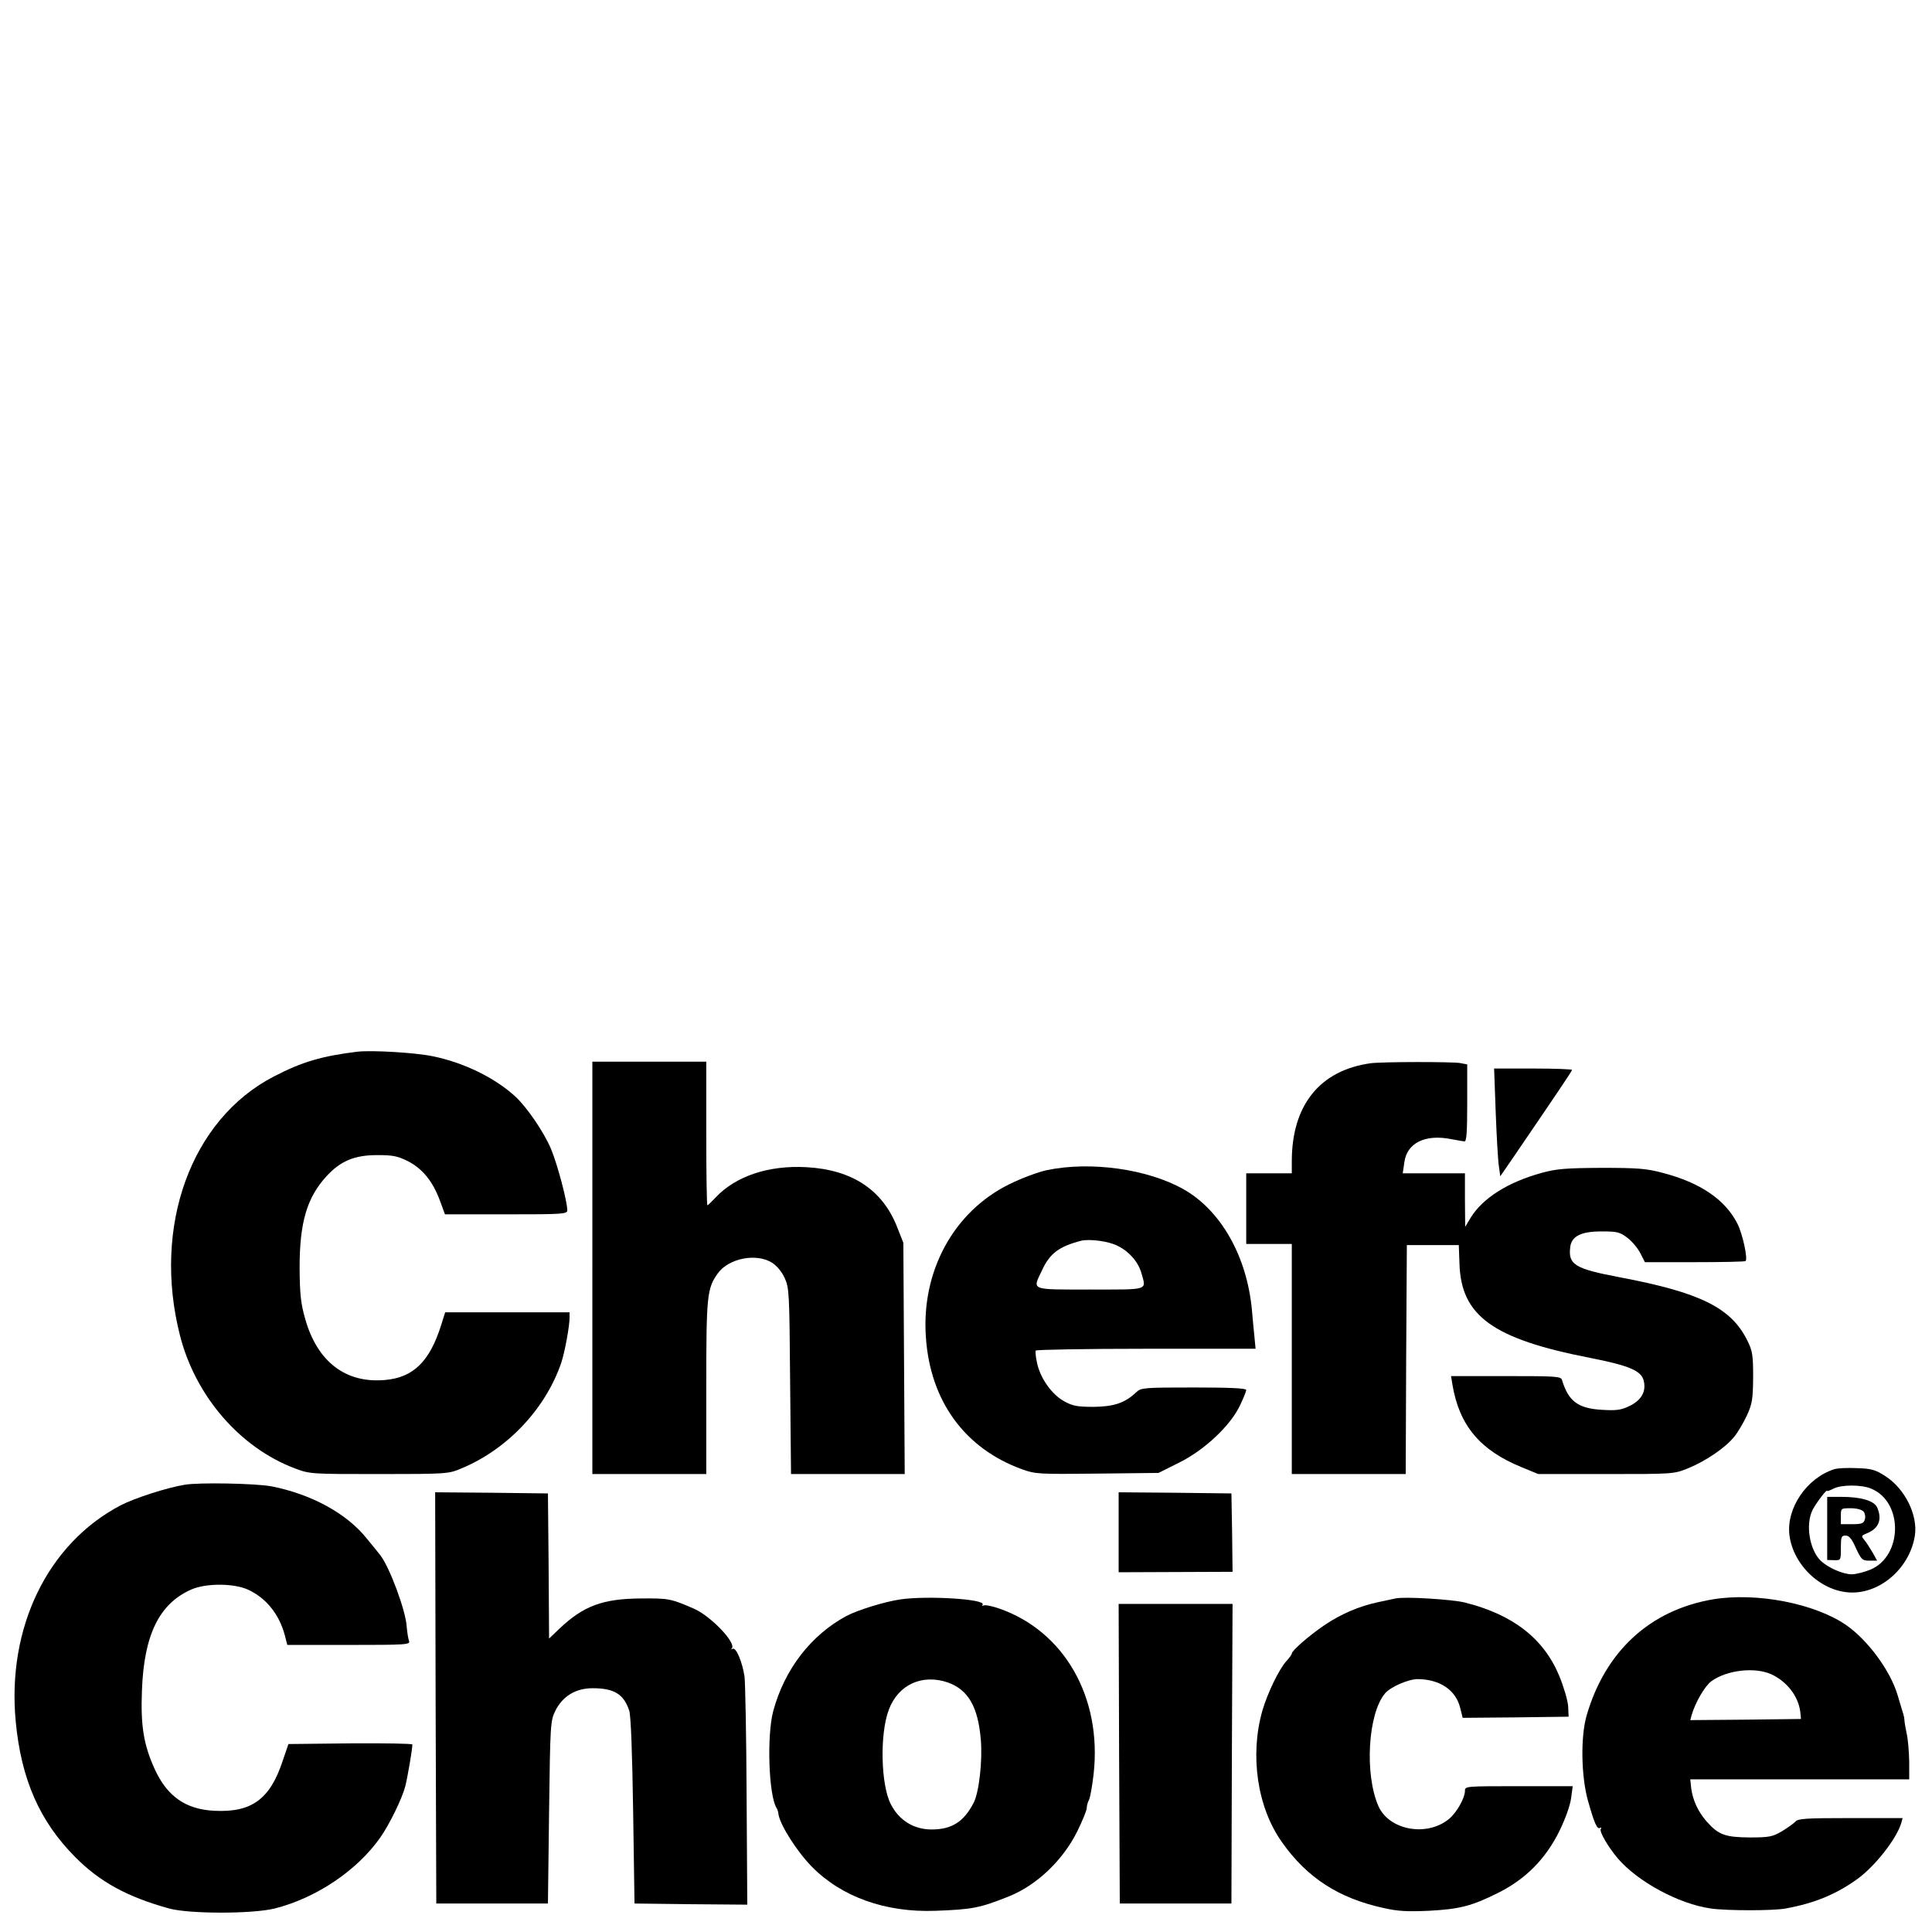
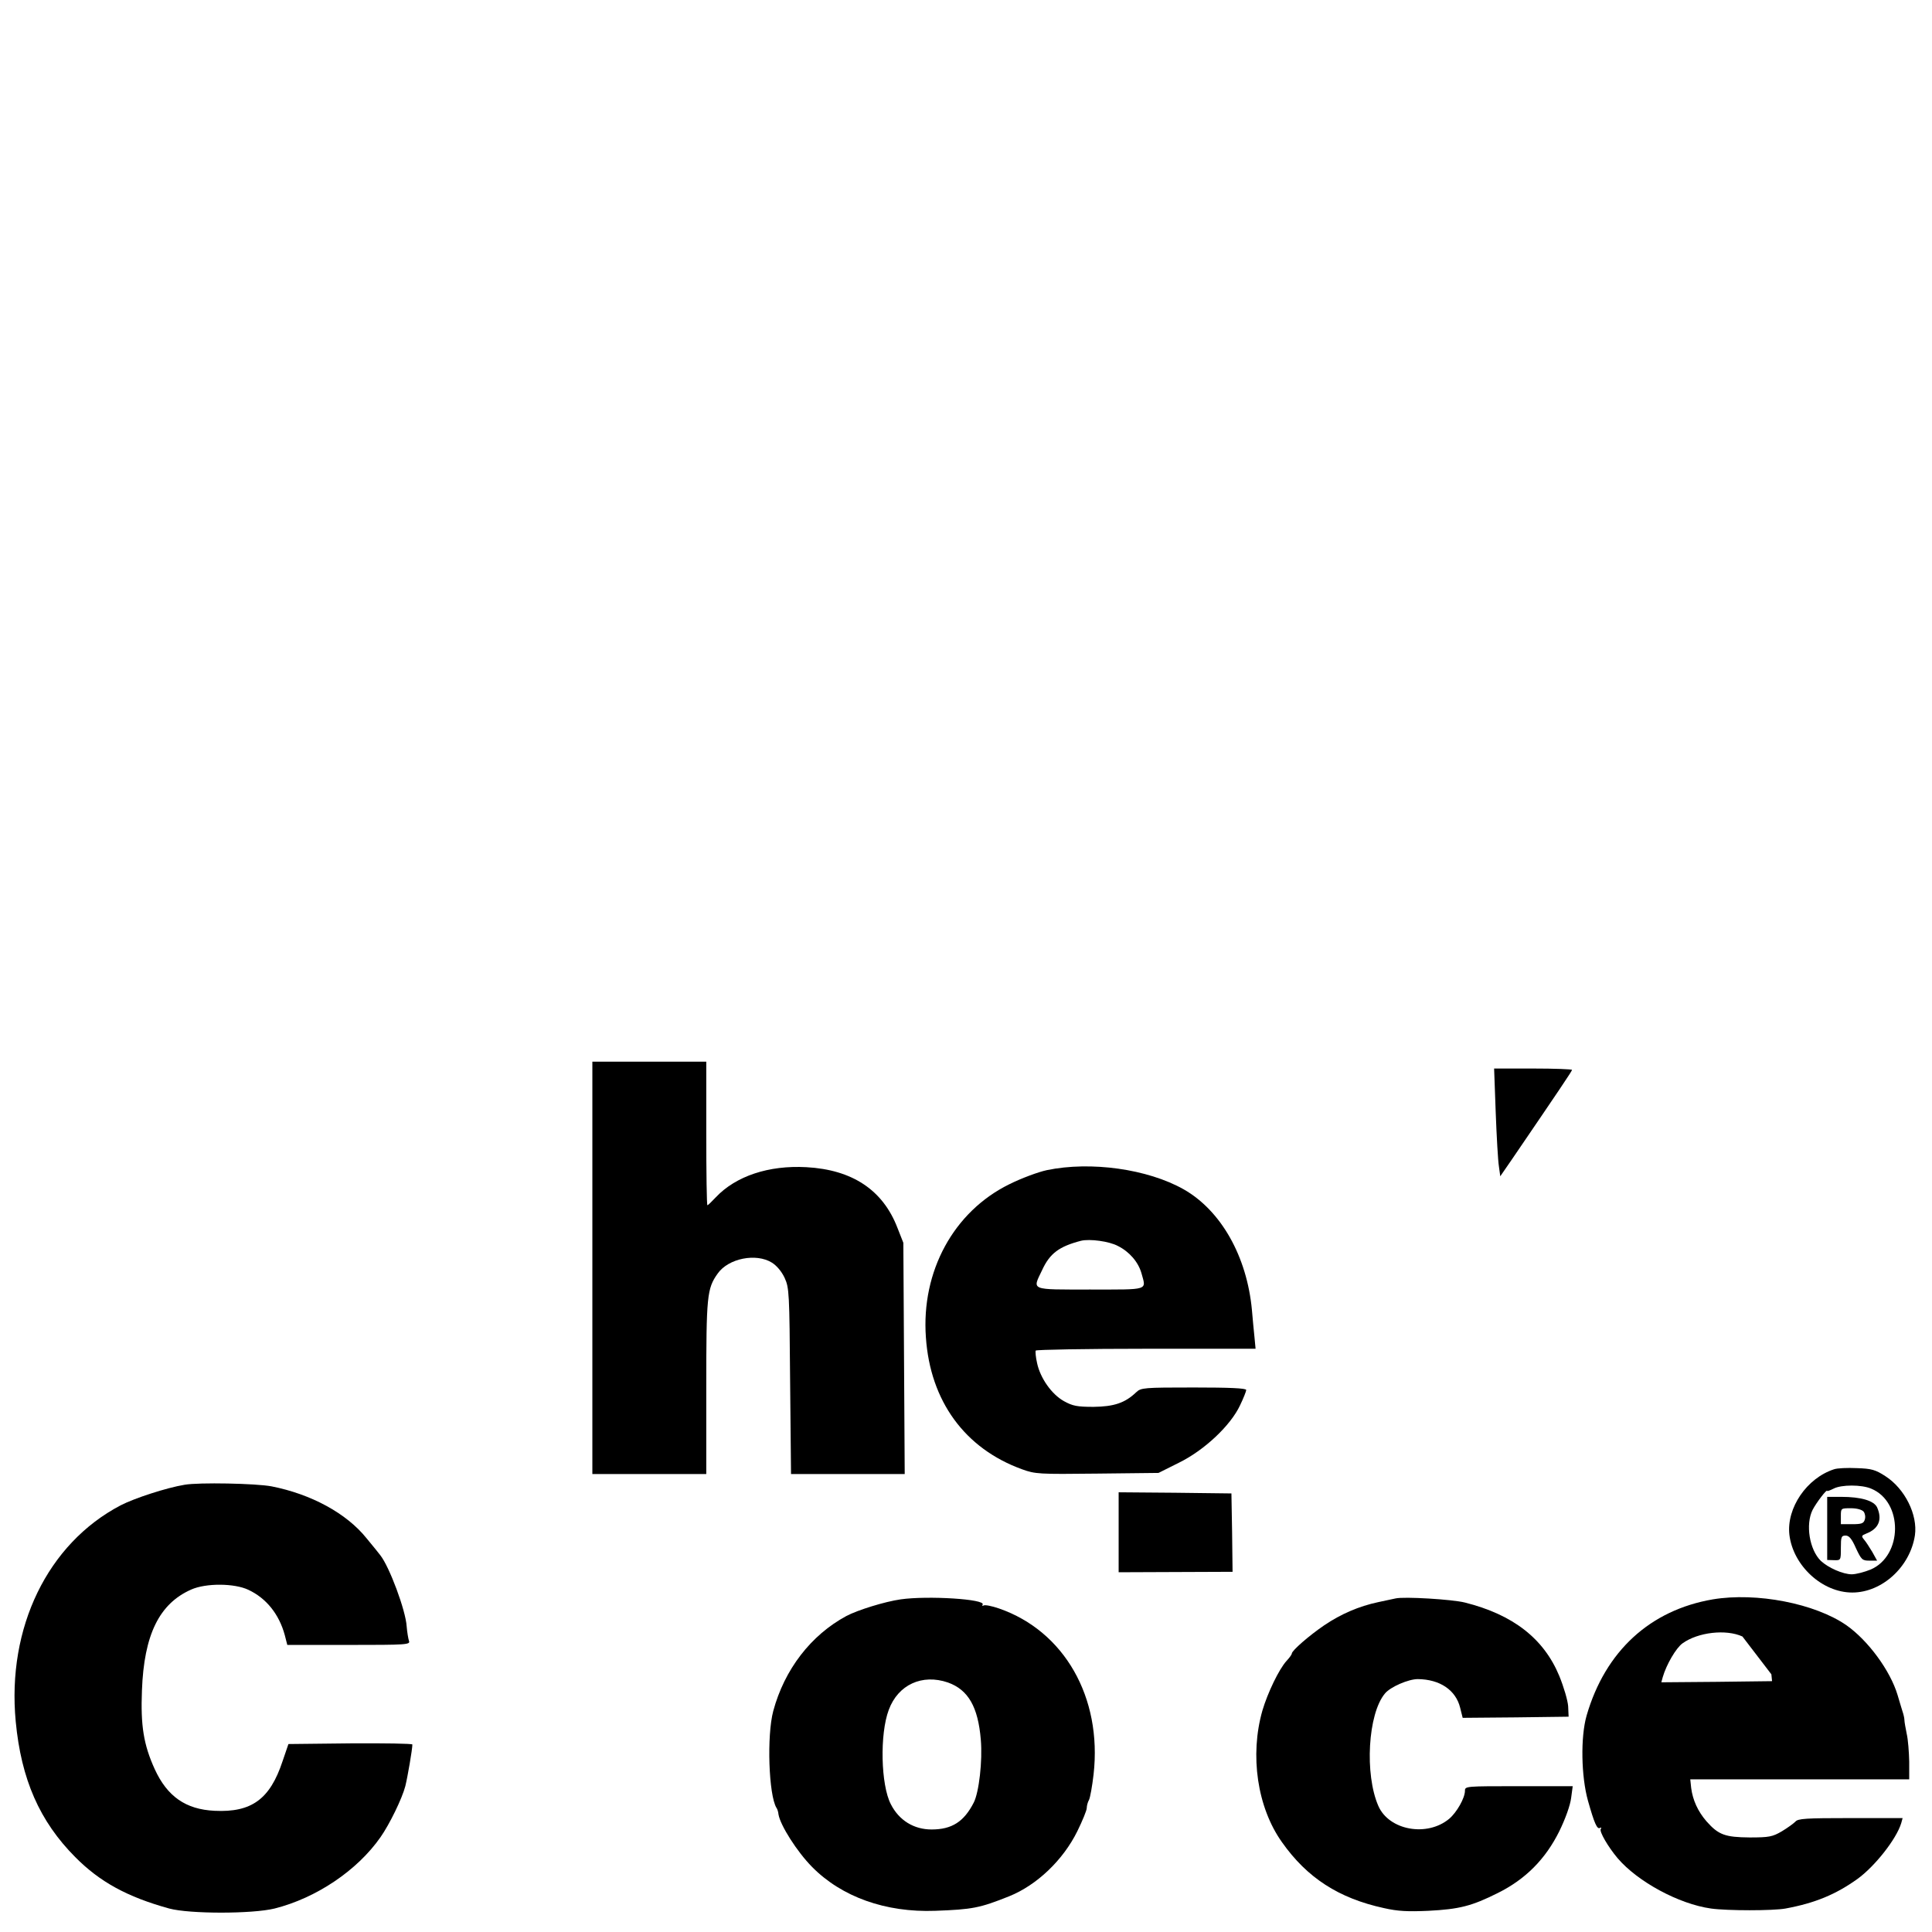
<svg xmlns="http://www.w3.org/2000/svg" version="1.0" width="848pt" height="848pt" viewBox="0 0 848 848" preserveAspectRatio="xMidYMid meet">
  <g transform="translate(0,848) scale(0.1,-0.1)" fill="#000000" stroke="none">
-     <path d="M1570 3864 c-157 -19 -245 -45 -368 -109 -364 -188 -534 -658 -412 -1137 68 -266 263 -492 504 -583 66 -25 71 -25 370 -25 291 0 305 1 357 23 204 83 374 263 443 467 15 46 36 158 36 198 l0 22 -273 0 -273 0 -18 -57 c-50 -159 -122 -229 -245 -240 -174 -16 -299 80 -352 270 -19 67 -23 107 -24 222 0 199 32 308 117 401 62 68 123 94 224 94 68 0 89 -4 135 -27 64 -33 109 -89 140 -173 l22 -60 268 0 c250 0 269 1 269 18 -1 42 -42 197 -71 268 -31 74 -105 183 -158 232 -90 82 -225 148 -362 176 -77 16 -267 27 -329 20z" />
    <path d="M2600 2915 l0 -905 250 0 250 0 0 378 c0 404 3 436 50 502 47 67 169 91 238 48 21 -13 43 -39 56 -67 20 -44 21 -65 24 -453 l4 -408 249 0 250 0 -3 508 -3 507 -26 66 c-64 166 -198 255 -400 266 -165 9 -309 -39 -397 -132 -18 -19 -34 -35 -37 -35 -3 0 -5 142 -5 315 l0 315 -250 0 -250 0 0 -905z" />
-     <path d="M6015 3813 c-222 -31 -345 -184 -345 -430 l0 -53 -100 0 -100 0 0 -155 0 -155 100 0 100 0 0 -505 0 -505 250 0 250 0 2 503 3 502 114 0 114 0 3 -82 c7 -229 147 -330 573 -413 173 -34 227 -57 236 -102 11 -46 -11 -84 -62 -109 -37 -18 -57 -21 -122 -17 -105 6 -147 38 -175 131 -5 16 -26 17 -246 17 l-241 0 6 -37 c30 -180 122 -289 304 -363 l73 -30 297 0 c298 0 298 0 362 26 78 32 164 91 202 139 16 20 40 61 55 93 23 51 26 70 27 167 0 97 -3 116 -25 160 -71 145 -207 212 -562 279 -195 37 -225 55 -216 131 5 49 48 70 137 70 70 0 81 -3 114 -28 21 -16 46 -46 57 -68 l20 -39 219 0 c120 0 220 2 223 5 10 11 -13 118 -36 164 -54 106 -163 180 -328 223 -71 19 -109 22 -268 22 -158 -1 -197 -4 -263 -22 -149 -41 -259 -111 -312 -197 l-24 -40 -1 118 0 117 -136 0 -137 0 7 48 c11 85 91 125 206 102 25 -5 51 -9 58 -10 9 0 12 40 12 169 l0 169 -31 6 c-34 6 -344 6 -394 -1z" />
    <path d="M6565 3598 c4 -106 10 -213 14 -237 l6 -44 51 74 c206 302 264 388 264 393 0 3 -77 6 -171 6 l-171 0 7 -192z" />
    <path d="M4595 3344 c-38 -8 -113 -36 -165 -62 -244 -120 -387 -382 -366 -672 19 -280 171 -488 422 -579 58 -21 73 -22 330 -19 l269 3 90 45 c112 55 227 164 268 252 15 31 27 62 27 67 0 8 -75 11 -230 11 -220 0 -232 -1 -253 -21 -49 -47 -98 -63 -187 -64 -73 0 -92 4 -130 25 -54 30 -104 101 -118 167 -6 26 -8 51 -6 55 3 4 221 8 485 8 l480 0 -5 53 c-3 28 -8 81 -11 117 -22 236 -136 437 -300 530 -158 89 -407 124 -600 84z m312 -333 c50 -25 89 -70 103 -119 21 -77 38 -72 -225 -72 -267 0 -254 -5 -211 85 34 74 75 104 171 129 38 9 123 -2 162 -23z" />
    <path d="M8050 2031 c-120 -39 -209 -170 -196 -287 16 -136 144 -254 276 -254 131 0 254 113 275 251 13 90 -44 205 -130 260 -43 28 -61 33 -125 35 -41 2 -86 0 -100 -5z m163 -85 c141 -58 139 -294 -2 -355 -27 -11 -65 -21 -83 -21 -39 0 -104 29 -136 59 -50 49 -68 160 -36 224 16 31 64 94 64 83 0 -2 12 2 28 10 34 18 123 18 165 0z" />
    <path d="M8020 1772 l0 -139 30 -1 c30 -1 30 0 30 54 0 48 2 54 21 54 15 0 27 -14 45 -55 24 -51 28 -55 59 -55 l34 0 -21 38 c-12 20 -28 45 -36 54 -13 16 -12 18 10 27 54 21 71 61 47 115 -14 29 -70 46 -158 46 l-61 0 0 -138z m160 73 c6 -8 9 -23 5 -35 -5 -17 -15 -20 -56 -20 l-49 0 0 35 c0 35 0 35 44 35 26 0 48 -6 56 -15z" />
    <path d="M810 1963 c-79 -13 -220 -59 -280 -90 -321 -168 -500 -537 -461 -949 24 -254 105 -438 261 -595 108 -109 228 -175 413 -226 89 -24 364 -24 462 0 183 46 363 167 465 313 40 57 95 170 109 224 10 40 31 162 31 183 0 4 -122 6 -272 5 l-272 -3 -26 -76 c-55 -166 -136 -225 -298 -217 -127 6 -208 63 -263 183 -49 108 -62 191 -56 345 9 245 76 381 216 443 65 29 190 28 251 -1 79 -37 135 -107 160 -199 l11 -43 270 0 c254 0 271 1 264 18 -3 9 -8 38 -10 63 -4 70 -76 263 -116 313 -4 6 -32 40 -60 74 -88 110 -244 194 -417 228 -68 13 -319 18 -382 7z" />
-     <path d="M1912 1028 l3 -903 245 0 245 0 5 400 c5 388 6 401 27 445 32 65 90 100 164 100 95 0 137 -26 161 -99 7 -24 13 -175 17 -441 l6 -405 248 -3 247 -2 -3 477 c-1 263 -6 498 -9 523 -9 63 -37 131 -52 123 -6 -3 -8 -3 -4 2 21 23 -91 141 -166 174 -101 44 -111 46 -231 45 -169 -1 -254 -32 -361 -134 l-44 -42 -2 319 -3 318 -248 3 -247 2 2 -902z" />
    <path d="M4910 1755 l0 -176 250 1 250 1 -2 172 -3 172 -247 3 -248 2 0 -175z" />
    <path d="M3953 1460 c-70 -10 -189 -47 -238 -73 -156 -84 -272 -235 -321 -417 -29 -108 -20 -369 14 -425 4 -5 8 -18 9 -29 8 -48 81 -163 147 -230 130 -132 323 -201 541 -193 163 6 195 12 325 64 121 49 236 158 299 286 22 45 41 91 41 101 0 9 4 26 10 36 5 10 14 60 20 112 38 338 -129 629 -415 728 -32 11 -62 17 -68 13 -5 -3 -7 -2 -4 4 15 24 -240 40 -360 23z m208 -365 c89 -32 132 -107 144 -251 8 -93 -8 -231 -31 -276 -43 -84 -96 -118 -185 -118 -78 0 -143 40 -179 111 -44 85 -49 308 -9 414 41 111 147 159 260 120z" />
    <path d="M6125 1464 c-11 -2 -45 -10 -75 -16 -85 -18 -164 -52 -238 -102 -66 -45 -142 -111 -142 -124 0 -4 -10 -18 -23 -32 -33 -36 -83 -140 -106 -218 -56 -196 -23 -425 86 -578 110 -156 249 -246 447 -289 61 -14 105 -16 195 -12 137 7 191 21 305 78 121 60 209 148 270 271 27 55 48 114 52 146 l7 52 -237 0 c-231 0 -236 0 -236 -20 0 -32 -36 -95 -69 -123 -97 -81 -264 -51 -311 56 -61 139 -46 405 29 494 24 29 103 63 144 63 97 -1 167 -48 186 -126 l11 -44 233 2 232 3 -2 46 c-2 26 -19 84 -39 133 -68 164 -203 269 -414 322 -55 14 -268 27 -305 18z" />
-     <path d="M7518 1460 c-275 -47 -472 -227 -554 -510 -27 -94 -24 -267 6 -374 28 -99 40 -127 53 -119 6 3 7 1 3 -5 -7 -11 32 -78 74 -128 88 -103 268 -201 410 -221 71 -10 273 -10 327 0 130 24 221 62 316 130 76 55 171 175 192 245 l6 22 -229 0 c-196 0 -231 -2 -242 -16 -8 -8 -34 -27 -59 -42 -41 -24 -56 -27 -141 -27 -108 1 -137 11 -190 71 -38 44 -60 93 -67 146 l-4 38 481 0 480 0 0 78 c-1 42 -5 97 -11 122 -5 25 -10 52 -10 60 0 8 -4 26 -9 40 -4 14 -14 45 -21 70 -32 107 -129 239 -224 306 -138 96 -395 146 -587 114z m257 -329 c69 -32 119 -97 127 -166 l3 -30 -243 -3 -243 -2 6 22 c16 56 59 129 87 149 68 49 191 63 263 30z" />
-     <path d="M4912 783 l3 -658 245 0 245 0 2 658 3 657 -250 0 -250 0 2 -657z" />
+     <path d="M7518 1460 c-275 -47 -472 -227 -554 -510 -27 -94 -24 -267 6 -374 28 -99 40 -127 53 -119 6 3 7 1 3 -5 -7 -11 32 -78 74 -128 88 -103 268 -201 410 -221 71 -10 273 -10 327 0 130 24 221 62 316 130 76 55 171 175 192 245 l6 22 -229 0 c-196 0 -231 -2 -242 -16 -8 -8 -34 -27 -59 -42 -41 -24 -56 -27 -141 -27 -108 1 -137 11 -190 71 -38 44 -60 93 -67 146 l-4 38 481 0 480 0 0 78 c-1 42 -5 97 -11 122 -5 25 -10 52 -10 60 0 8 -4 26 -9 40 -4 14 -14 45 -21 70 -32 107 -129 239 -224 306 -138 96 -395 146 -587 114z m257 -329 l3 -30 -243 -3 -243 -2 6 22 c16 56 59 129 87 149 68 49 191 63 263 30z" />
  </g>
</svg>